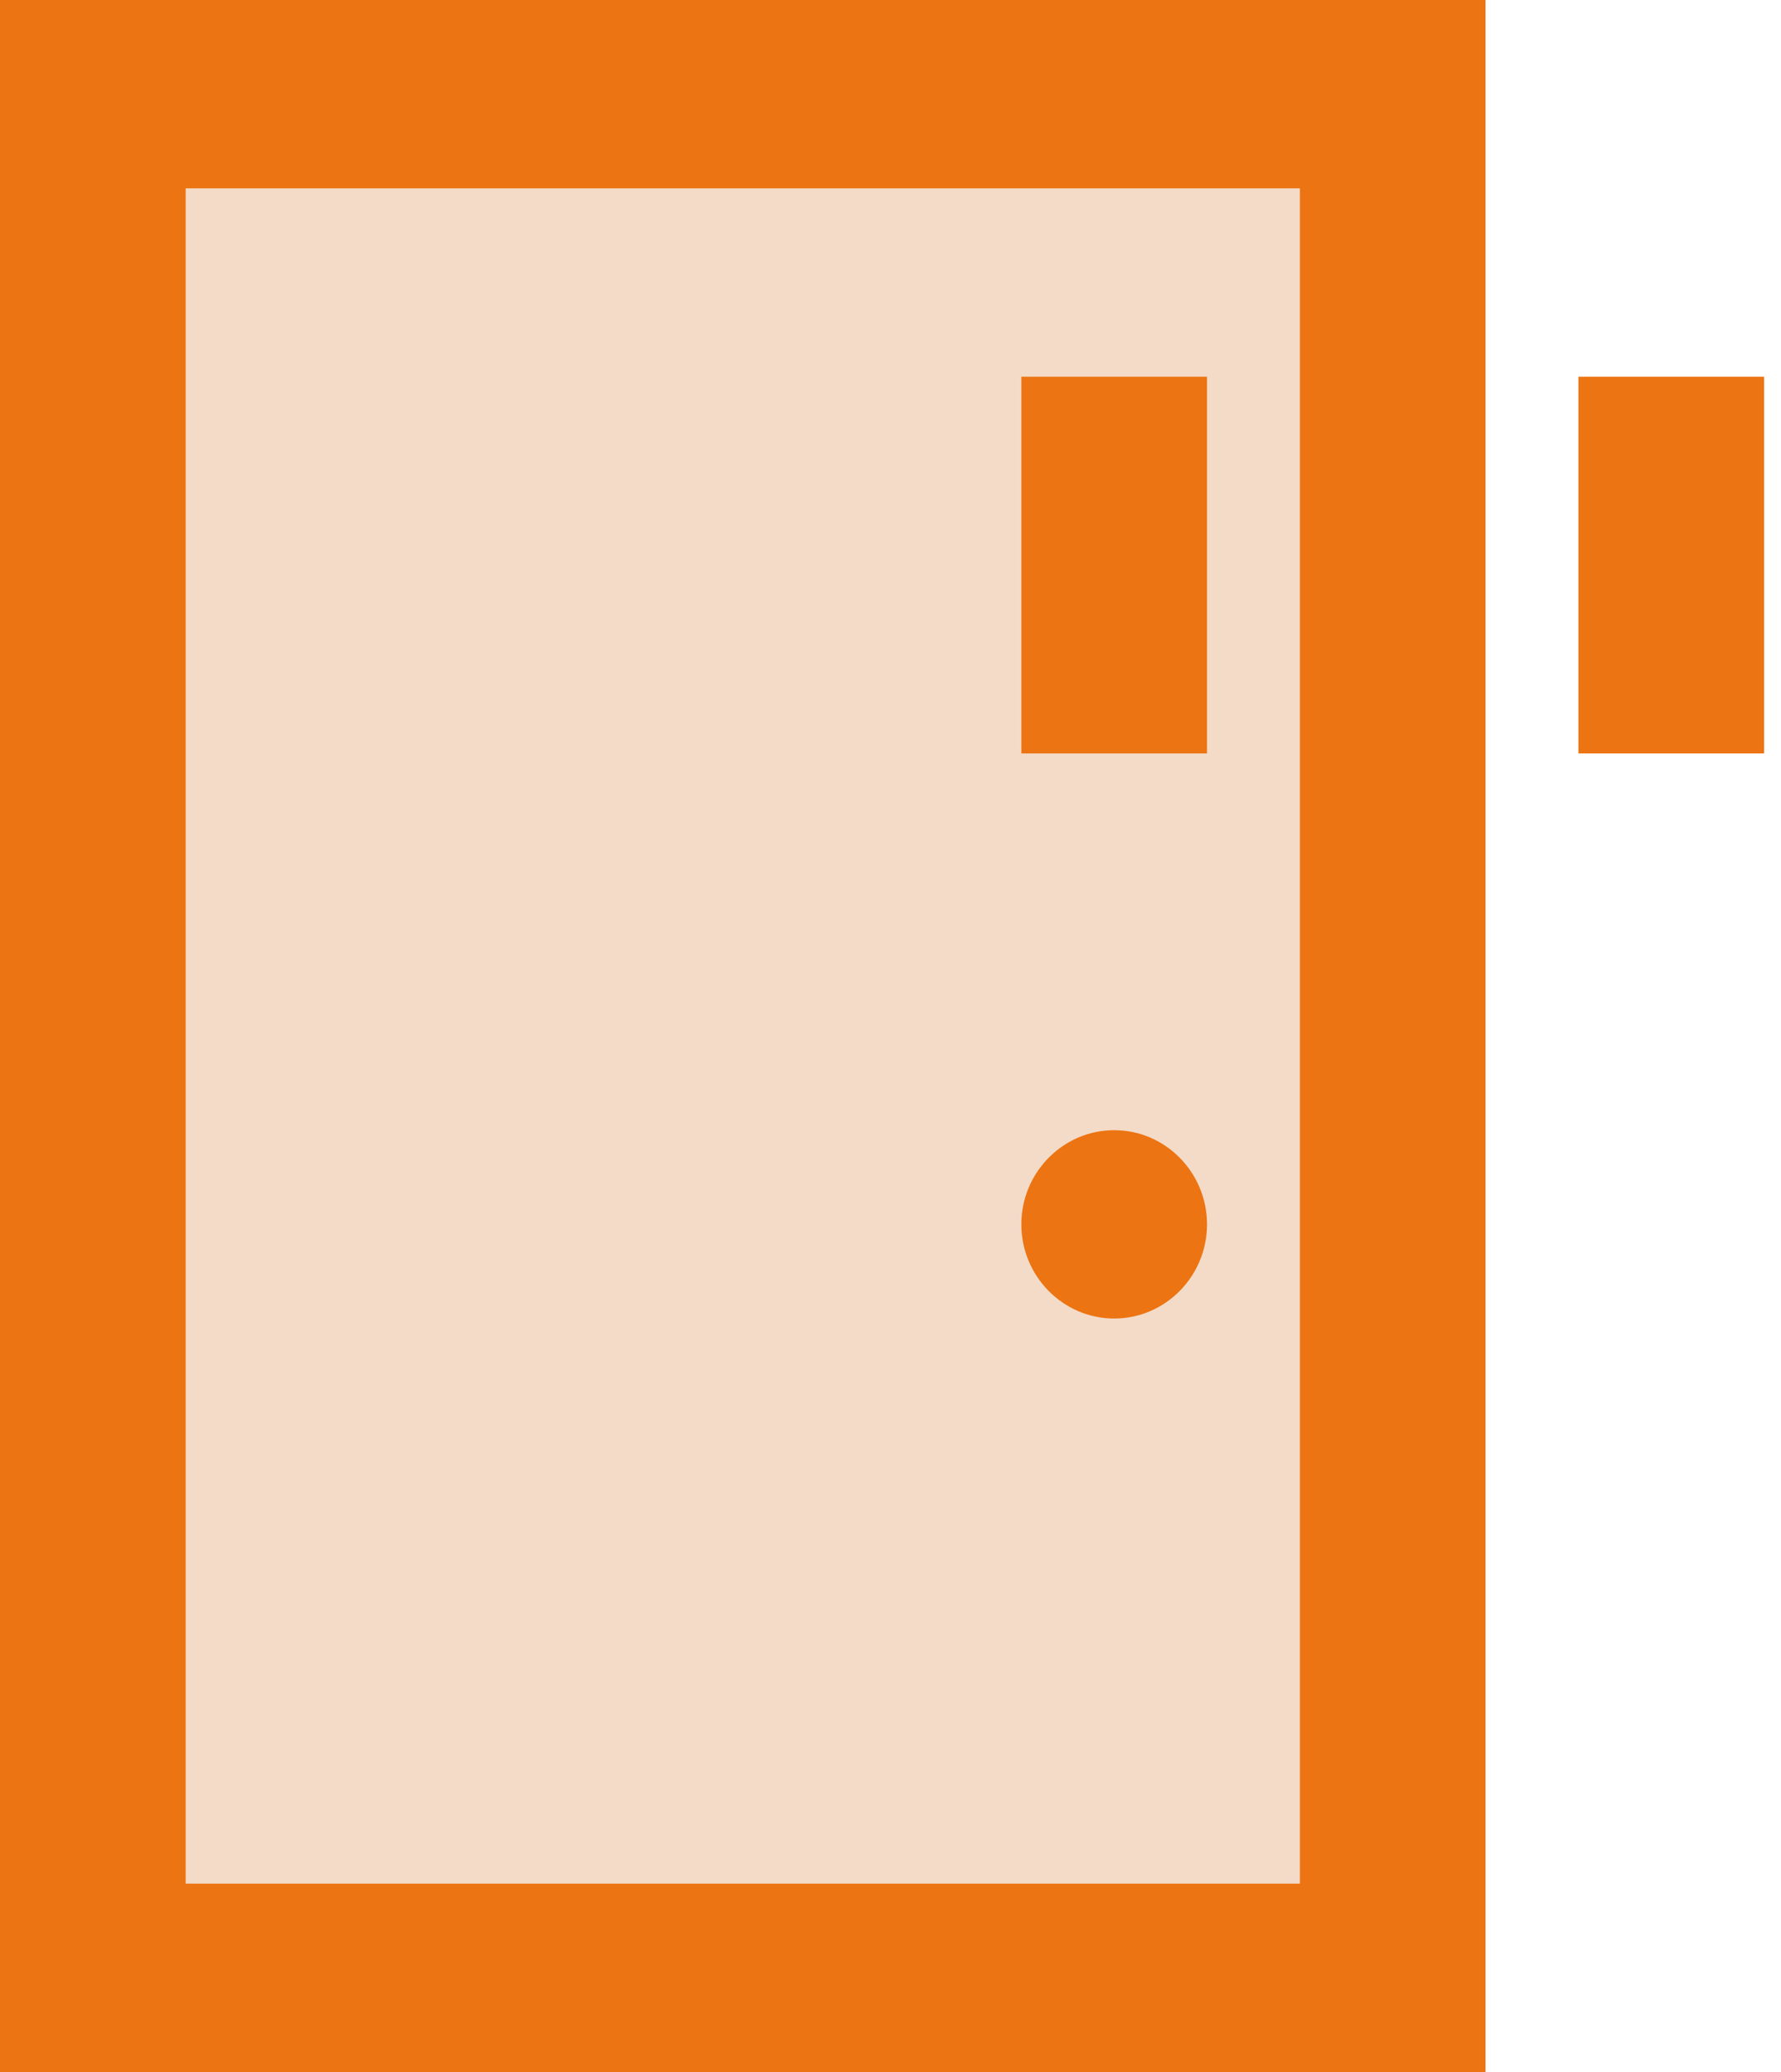
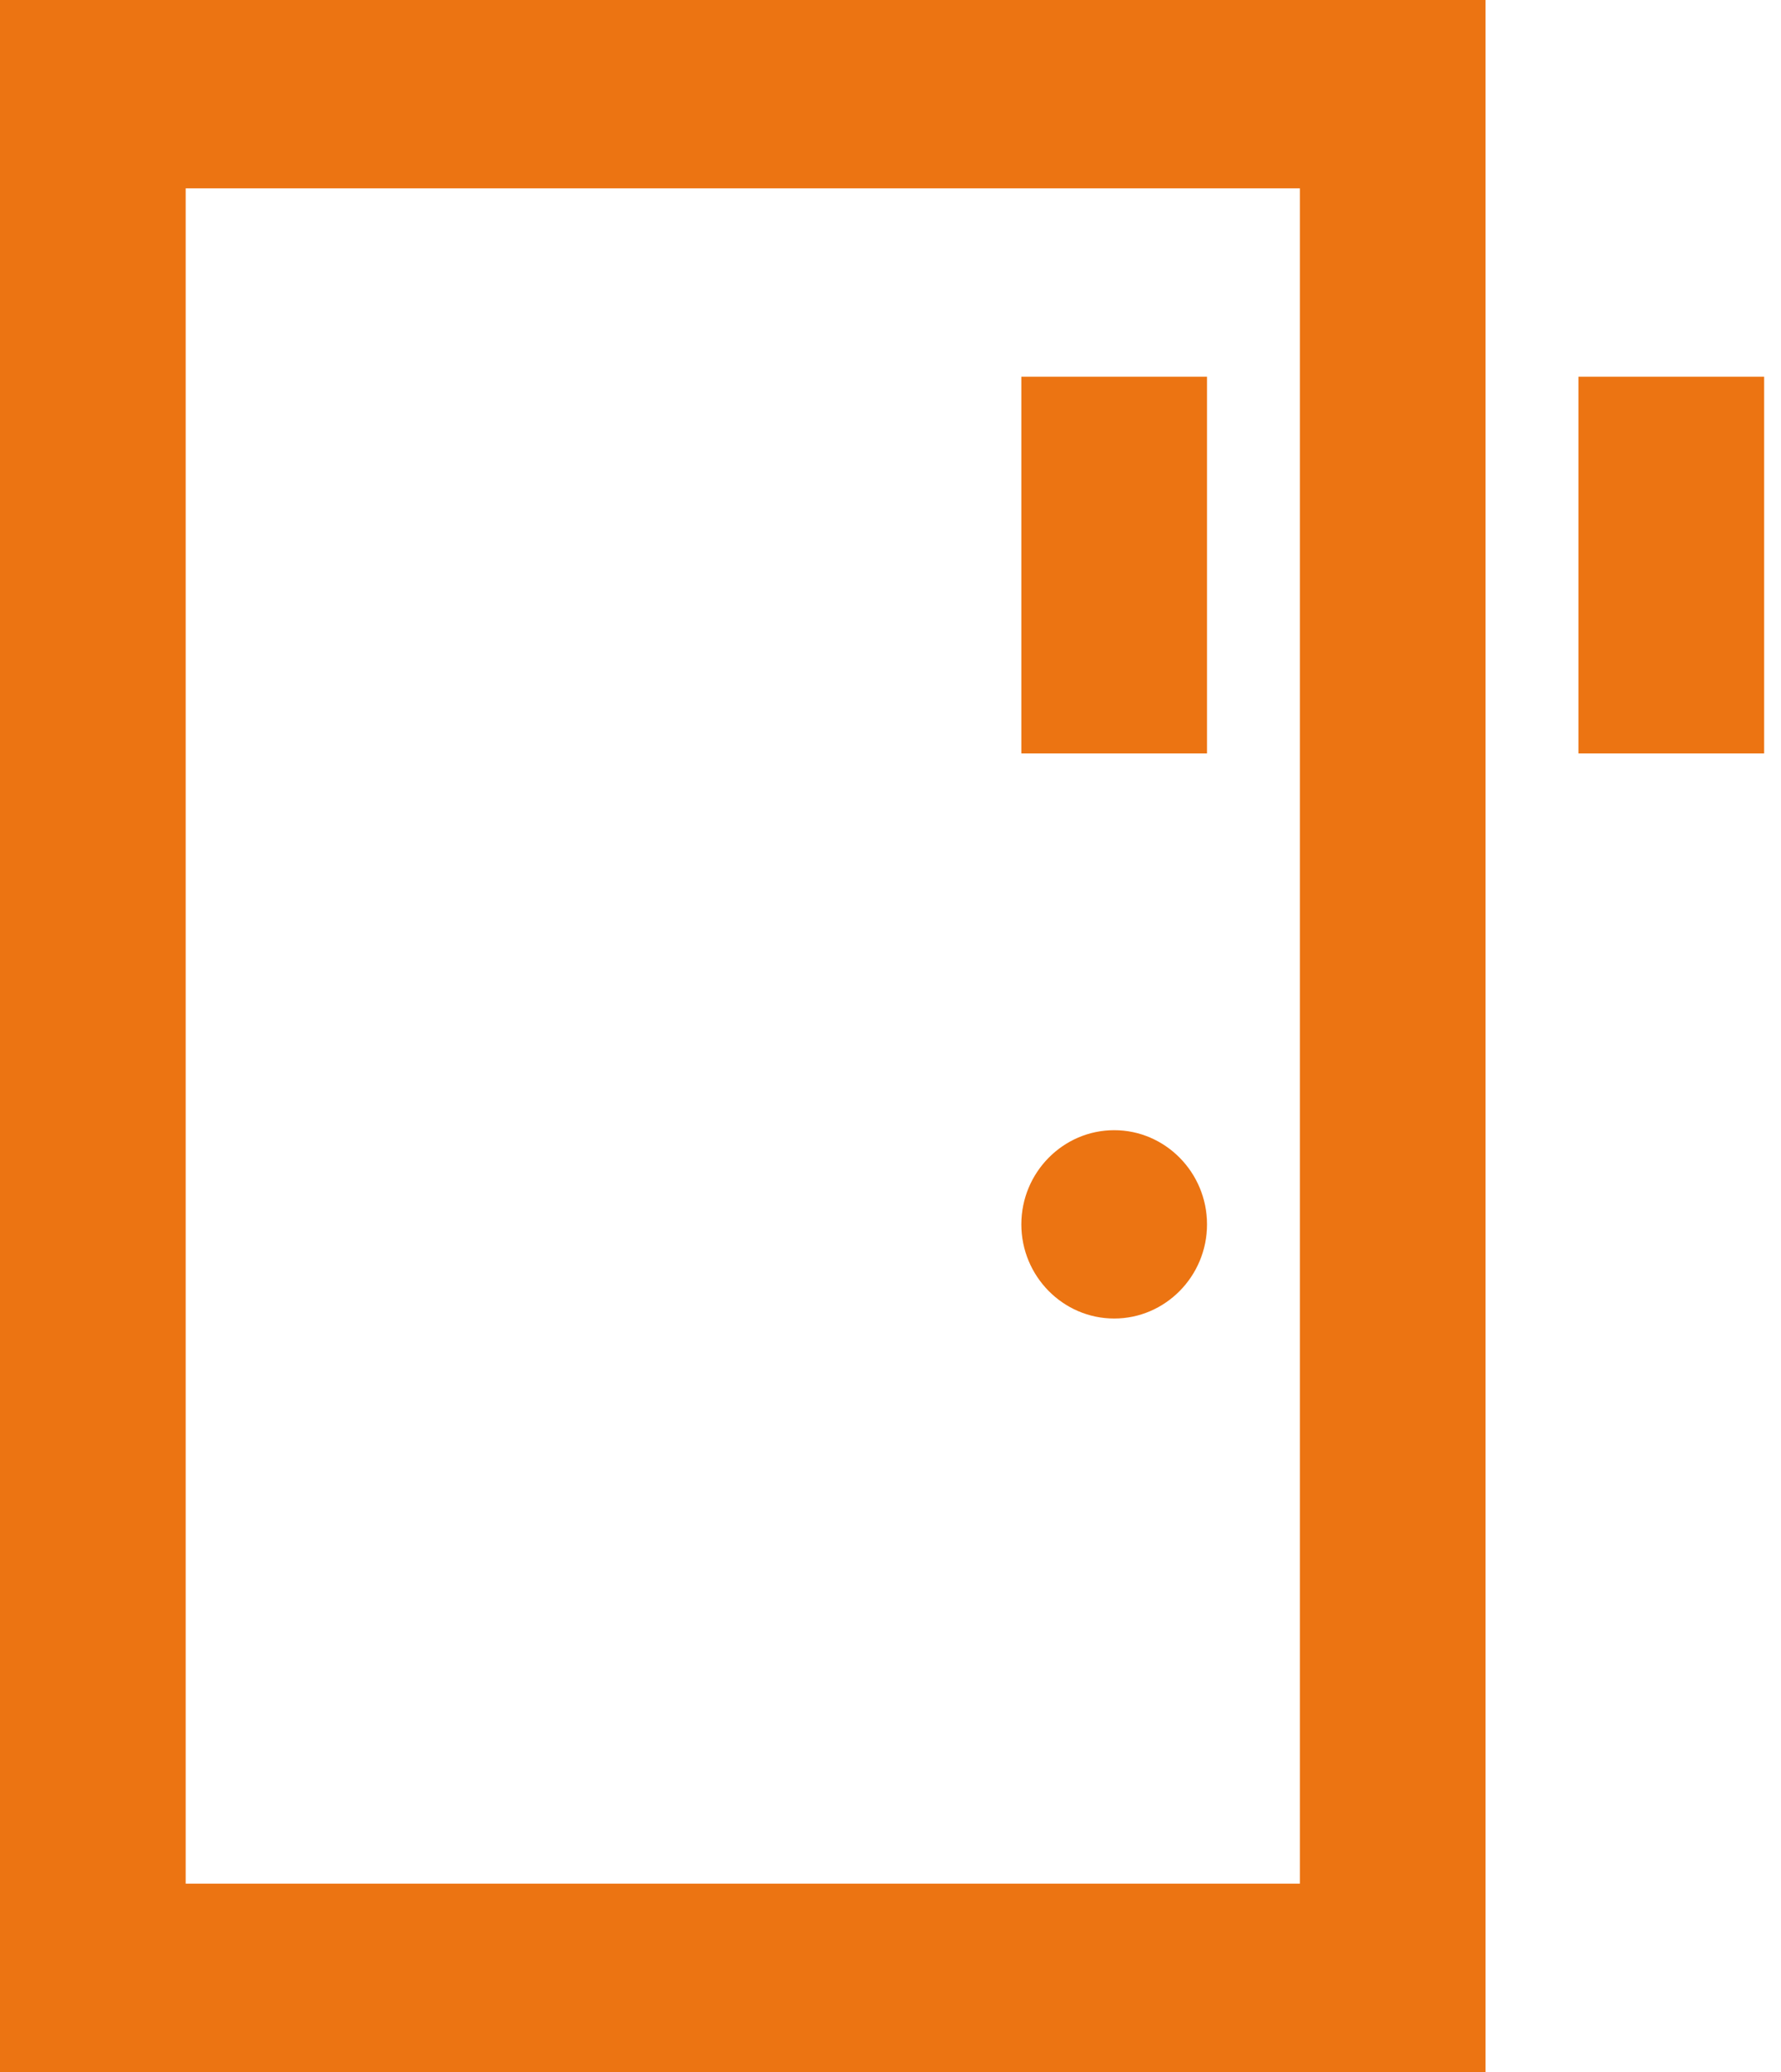
<svg xmlns="http://www.w3.org/2000/svg" width="43" height="50" viewBox="0 0 43 50" fill="none">
-   <rect x="3" y="3" width="30" height="44" fill="#F3DBC8" />
  <path d="M0 0V50H35.867V0H0ZM4.483 4.545H31.384V45.455H4.483V4.545ZM24.659 9.091V18.182H29.142V9.091H24.659ZM38.109 9.091V18.182H42.593V9.091H38.109ZM26.901 27.273C25.666 27.273 24.659 28.294 24.659 29.546C24.659 30.797 25.666 31.818 26.901 31.818C28.135 31.818 29.142 30.797 29.142 29.546C29.142 28.294 28.135 27.273 26.901 27.273Z" fill="#EC7412" />
</svg>